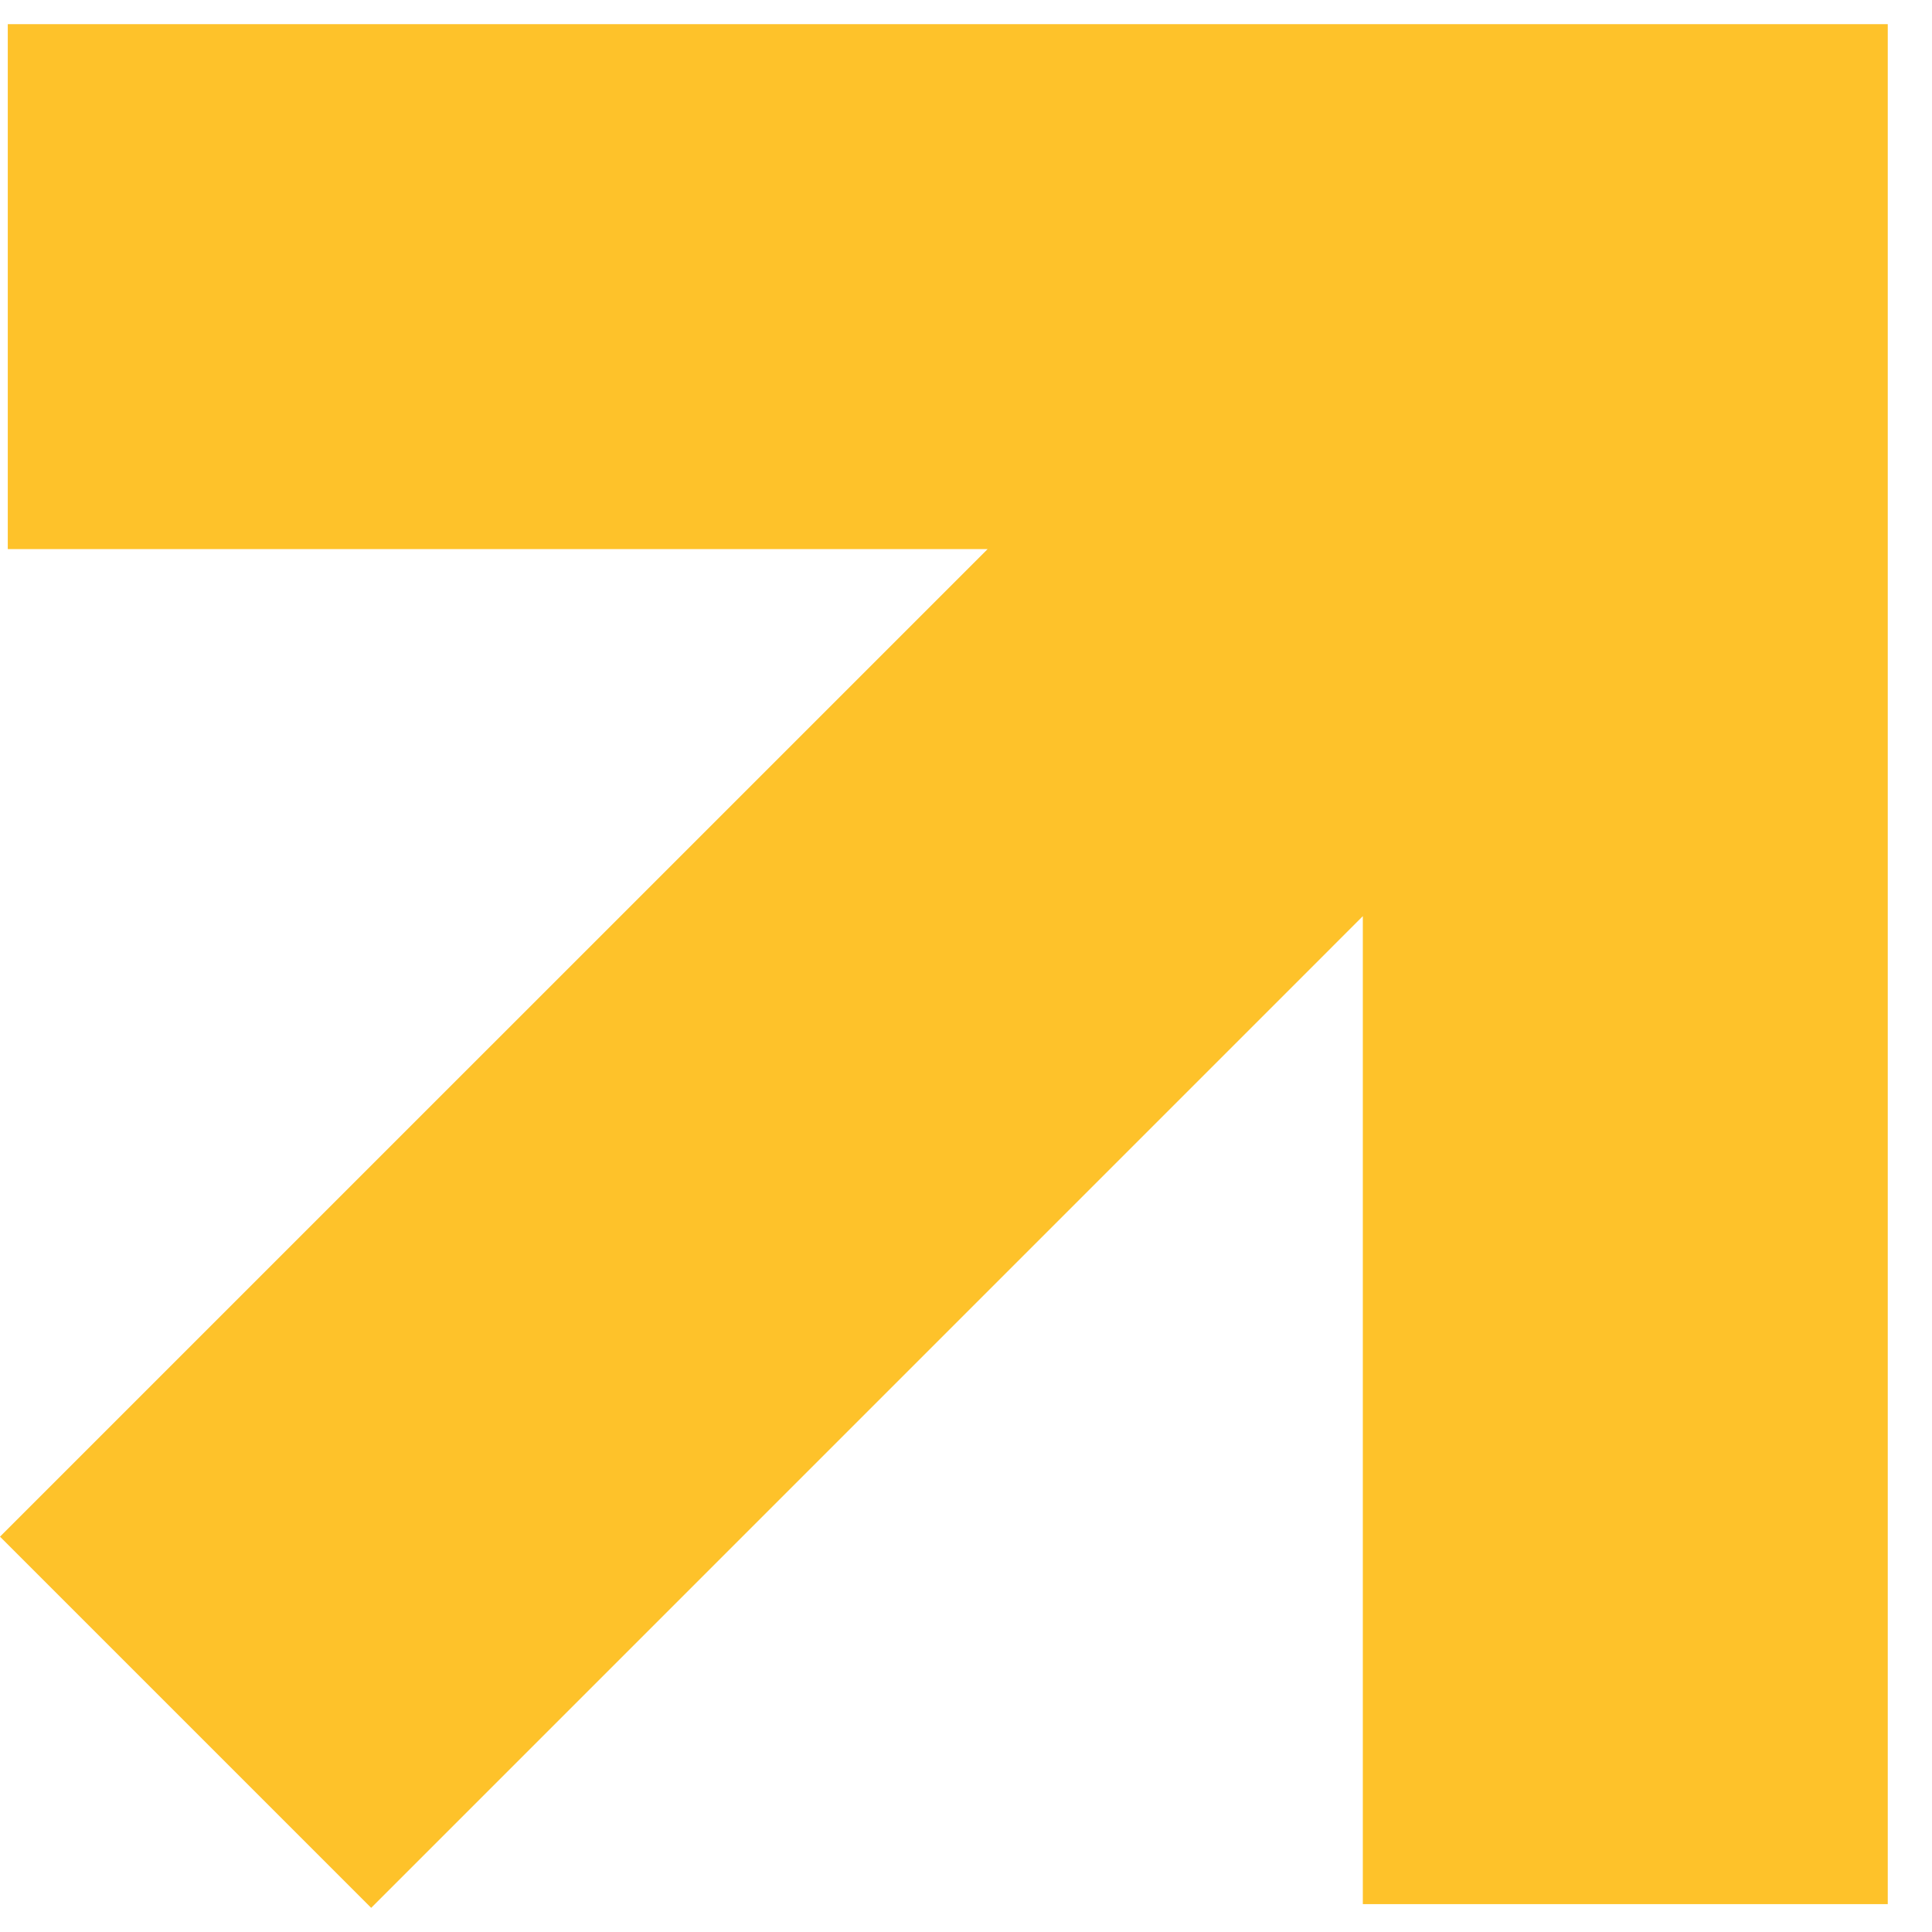
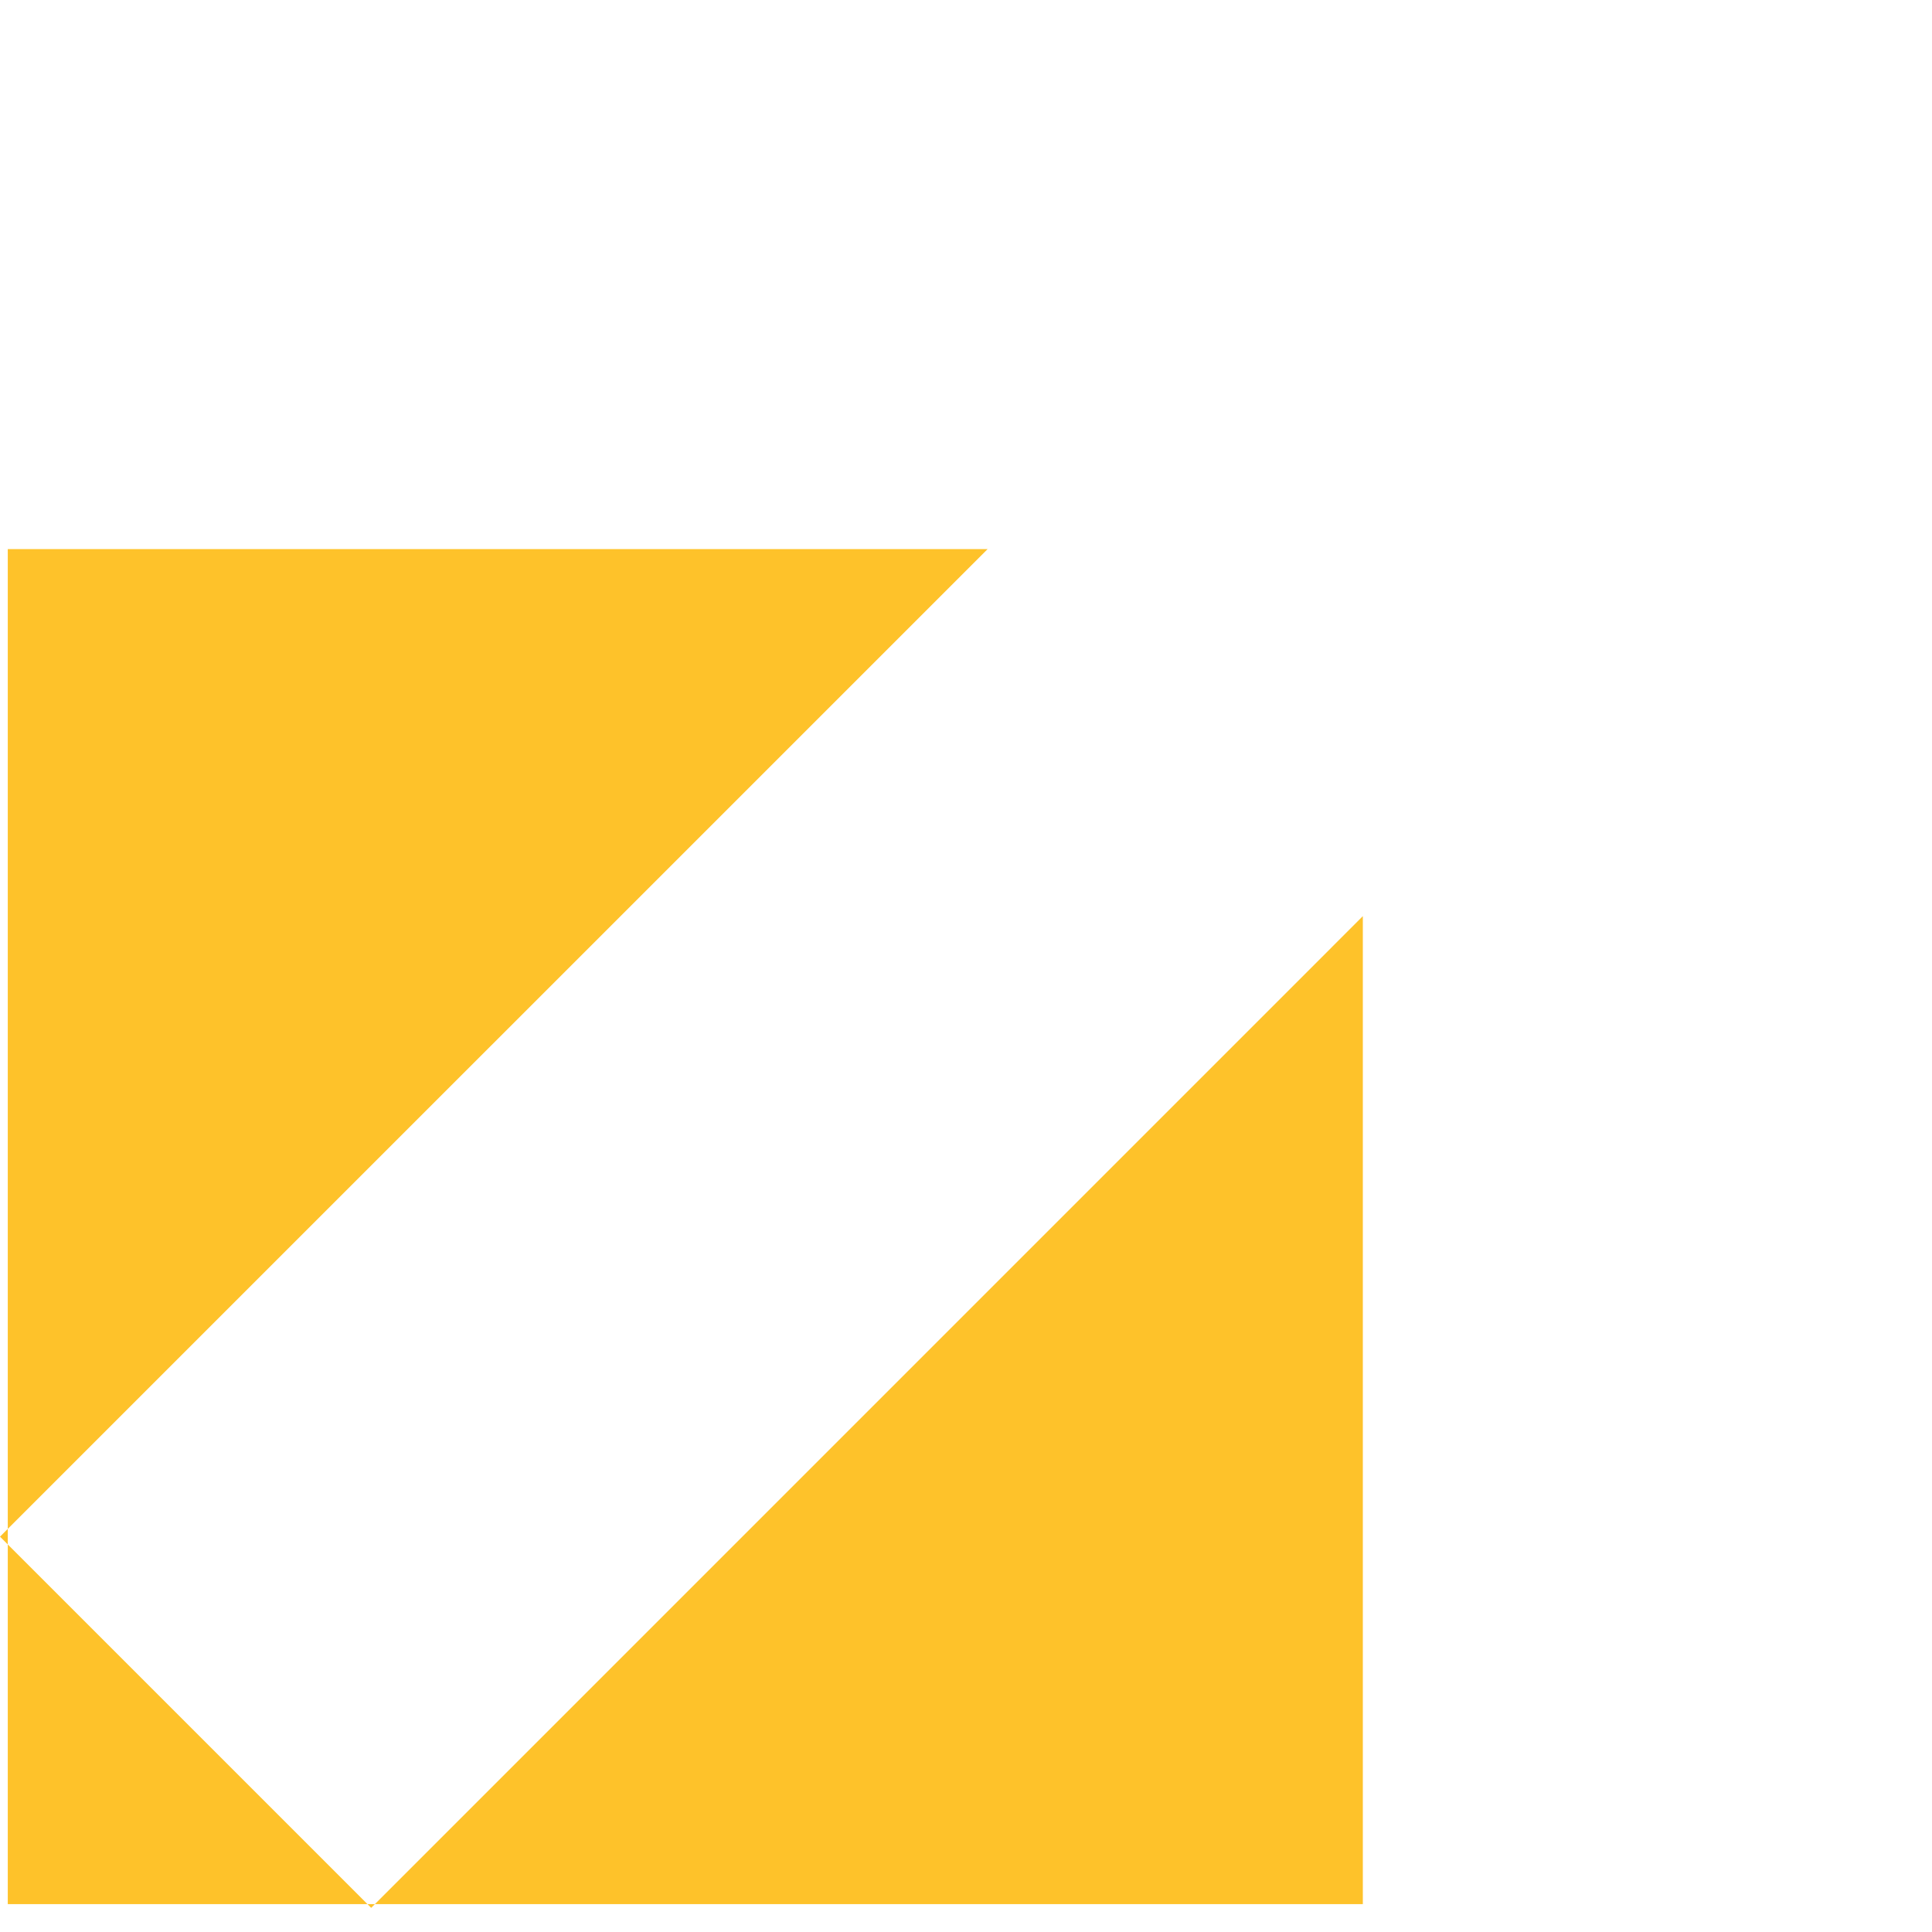
<svg xmlns="http://www.w3.org/2000/svg" width="40" height="40" viewBox="0 0 40 40" fill="none">
-   <path fill-rule="evenodd" clip-rule="evenodd" d="M20.448 11.368H0.161V0.5H39.084V39.423H28.216V18.968L7.685 39.5L0 31.815L20.448 11.368Z" fill="#FEC22A" />
+   <path fill-rule="evenodd" clip-rule="evenodd" d="M20.448 11.368H0.161V0.5V39.423H28.216V18.968L7.685 39.5L0 31.815L20.448 11.368Z" fill="#FEC22A" />
</svg>